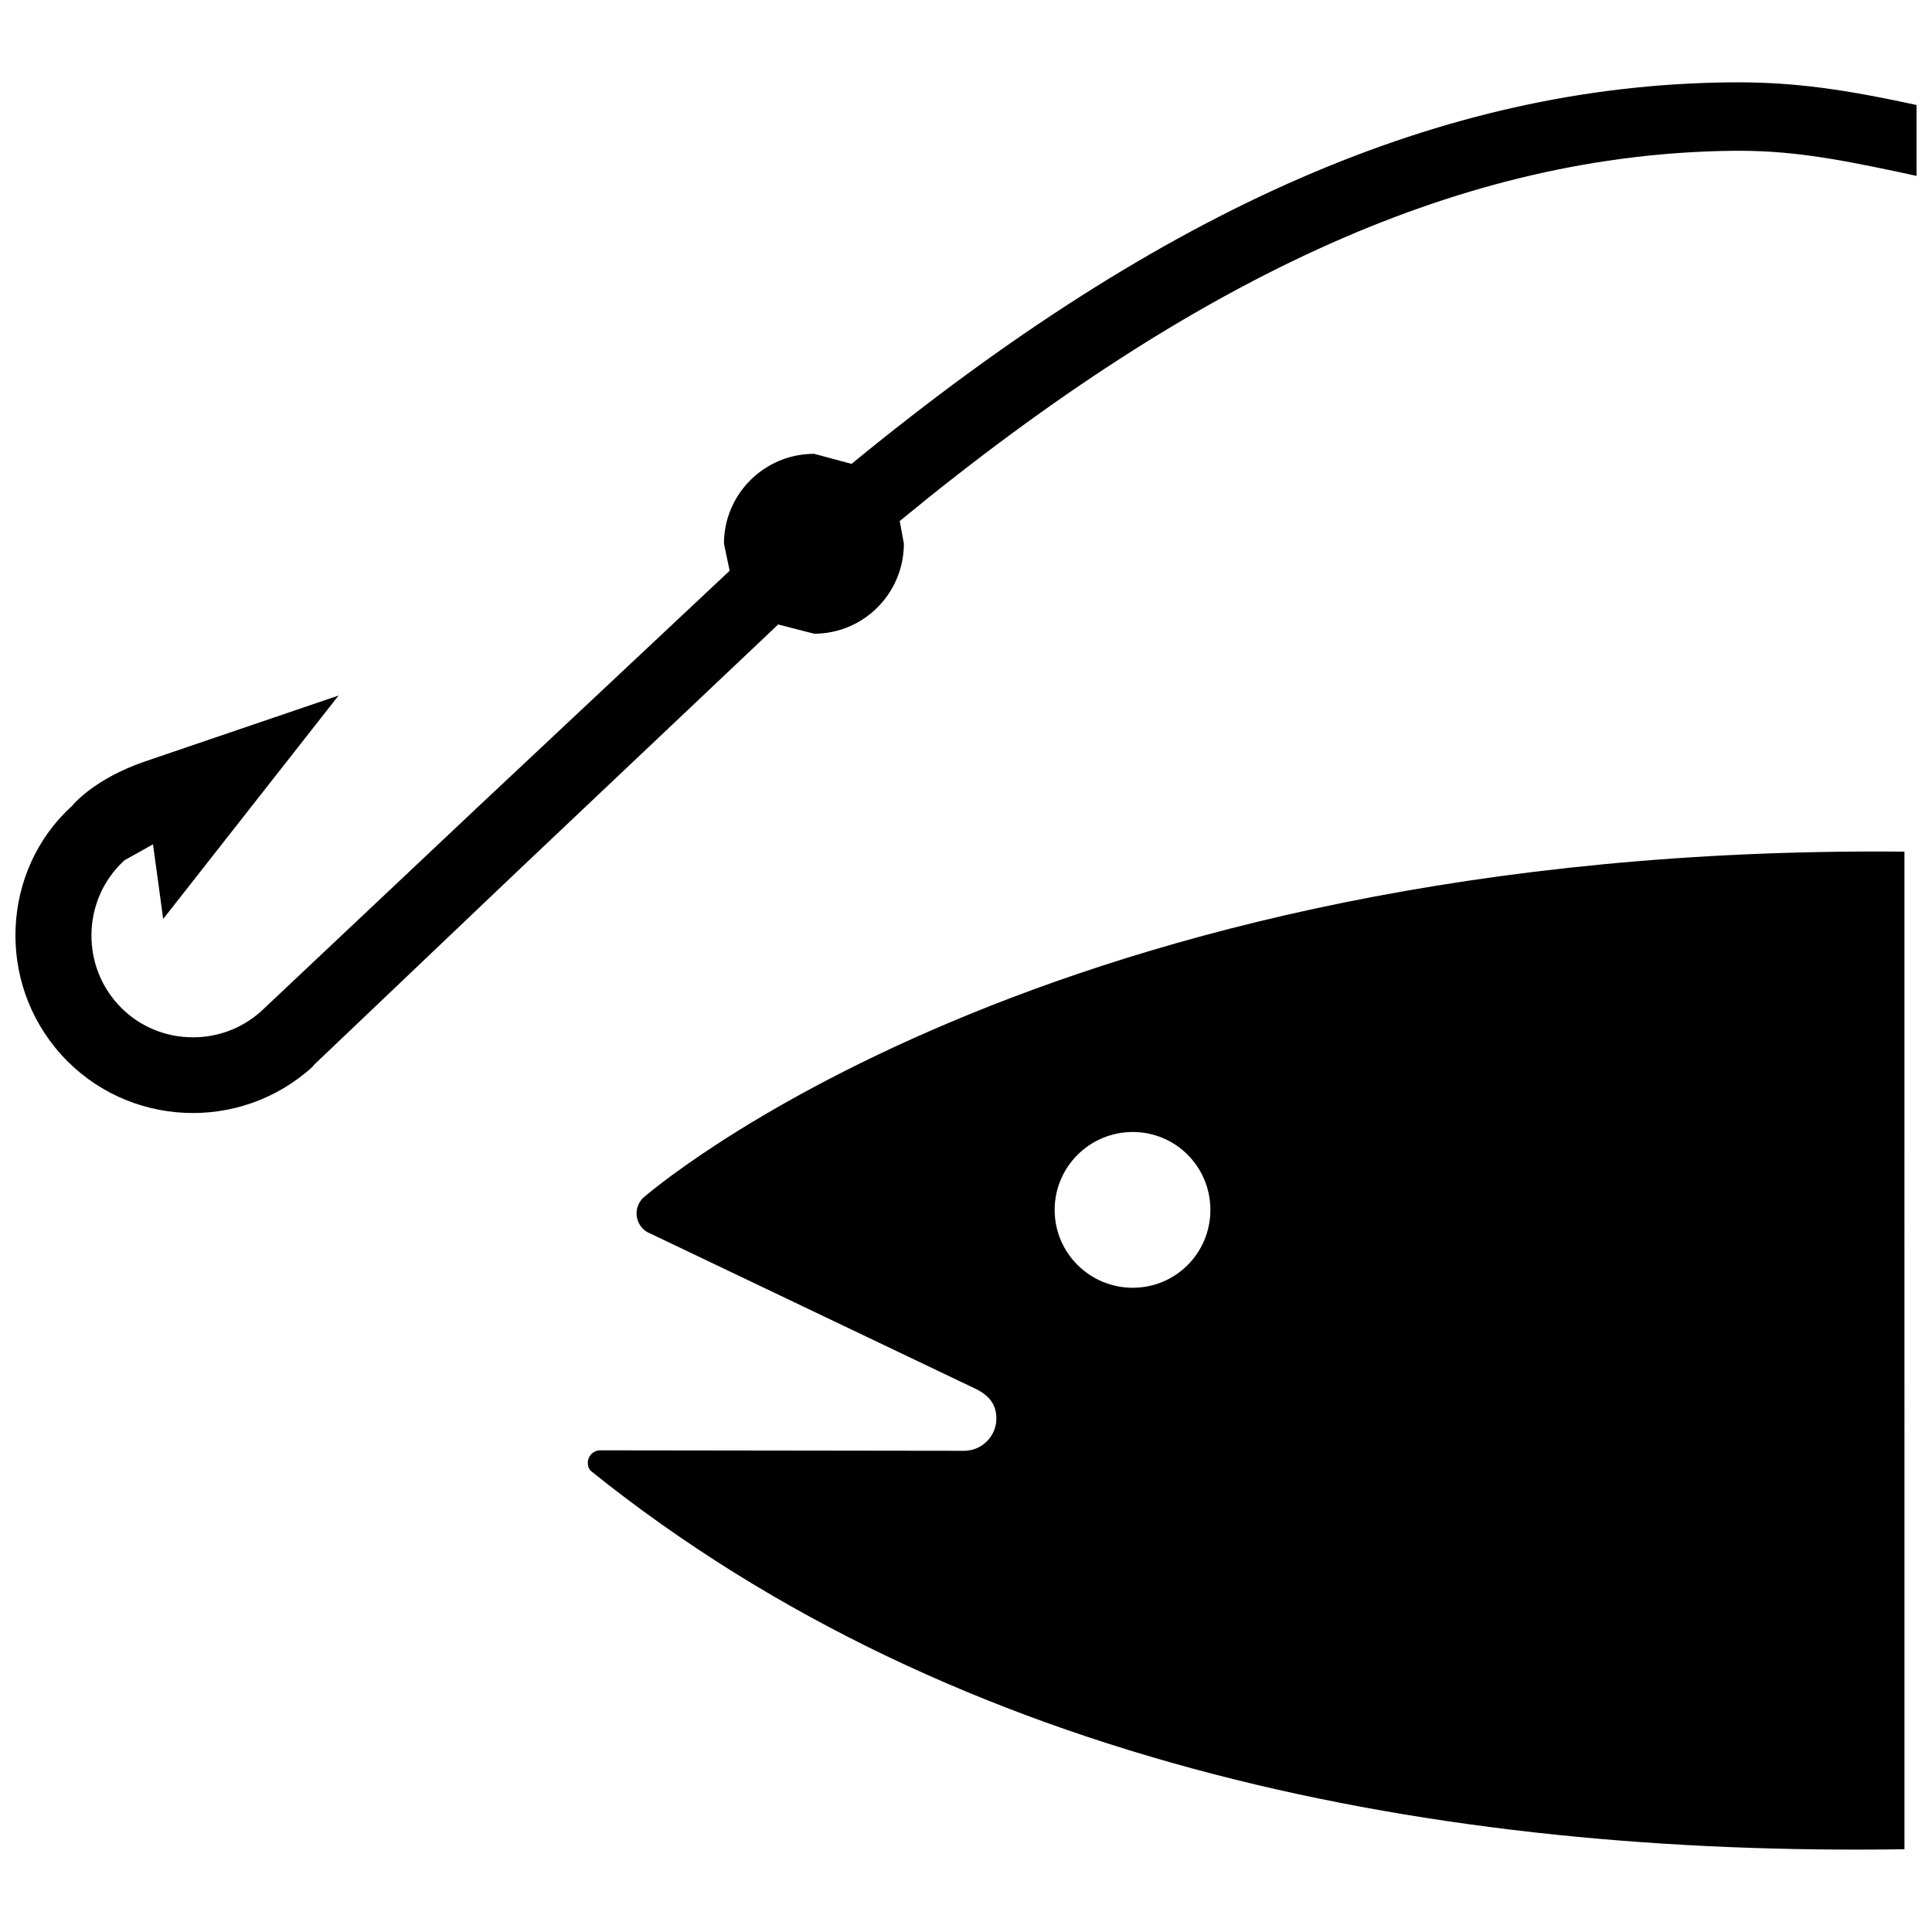
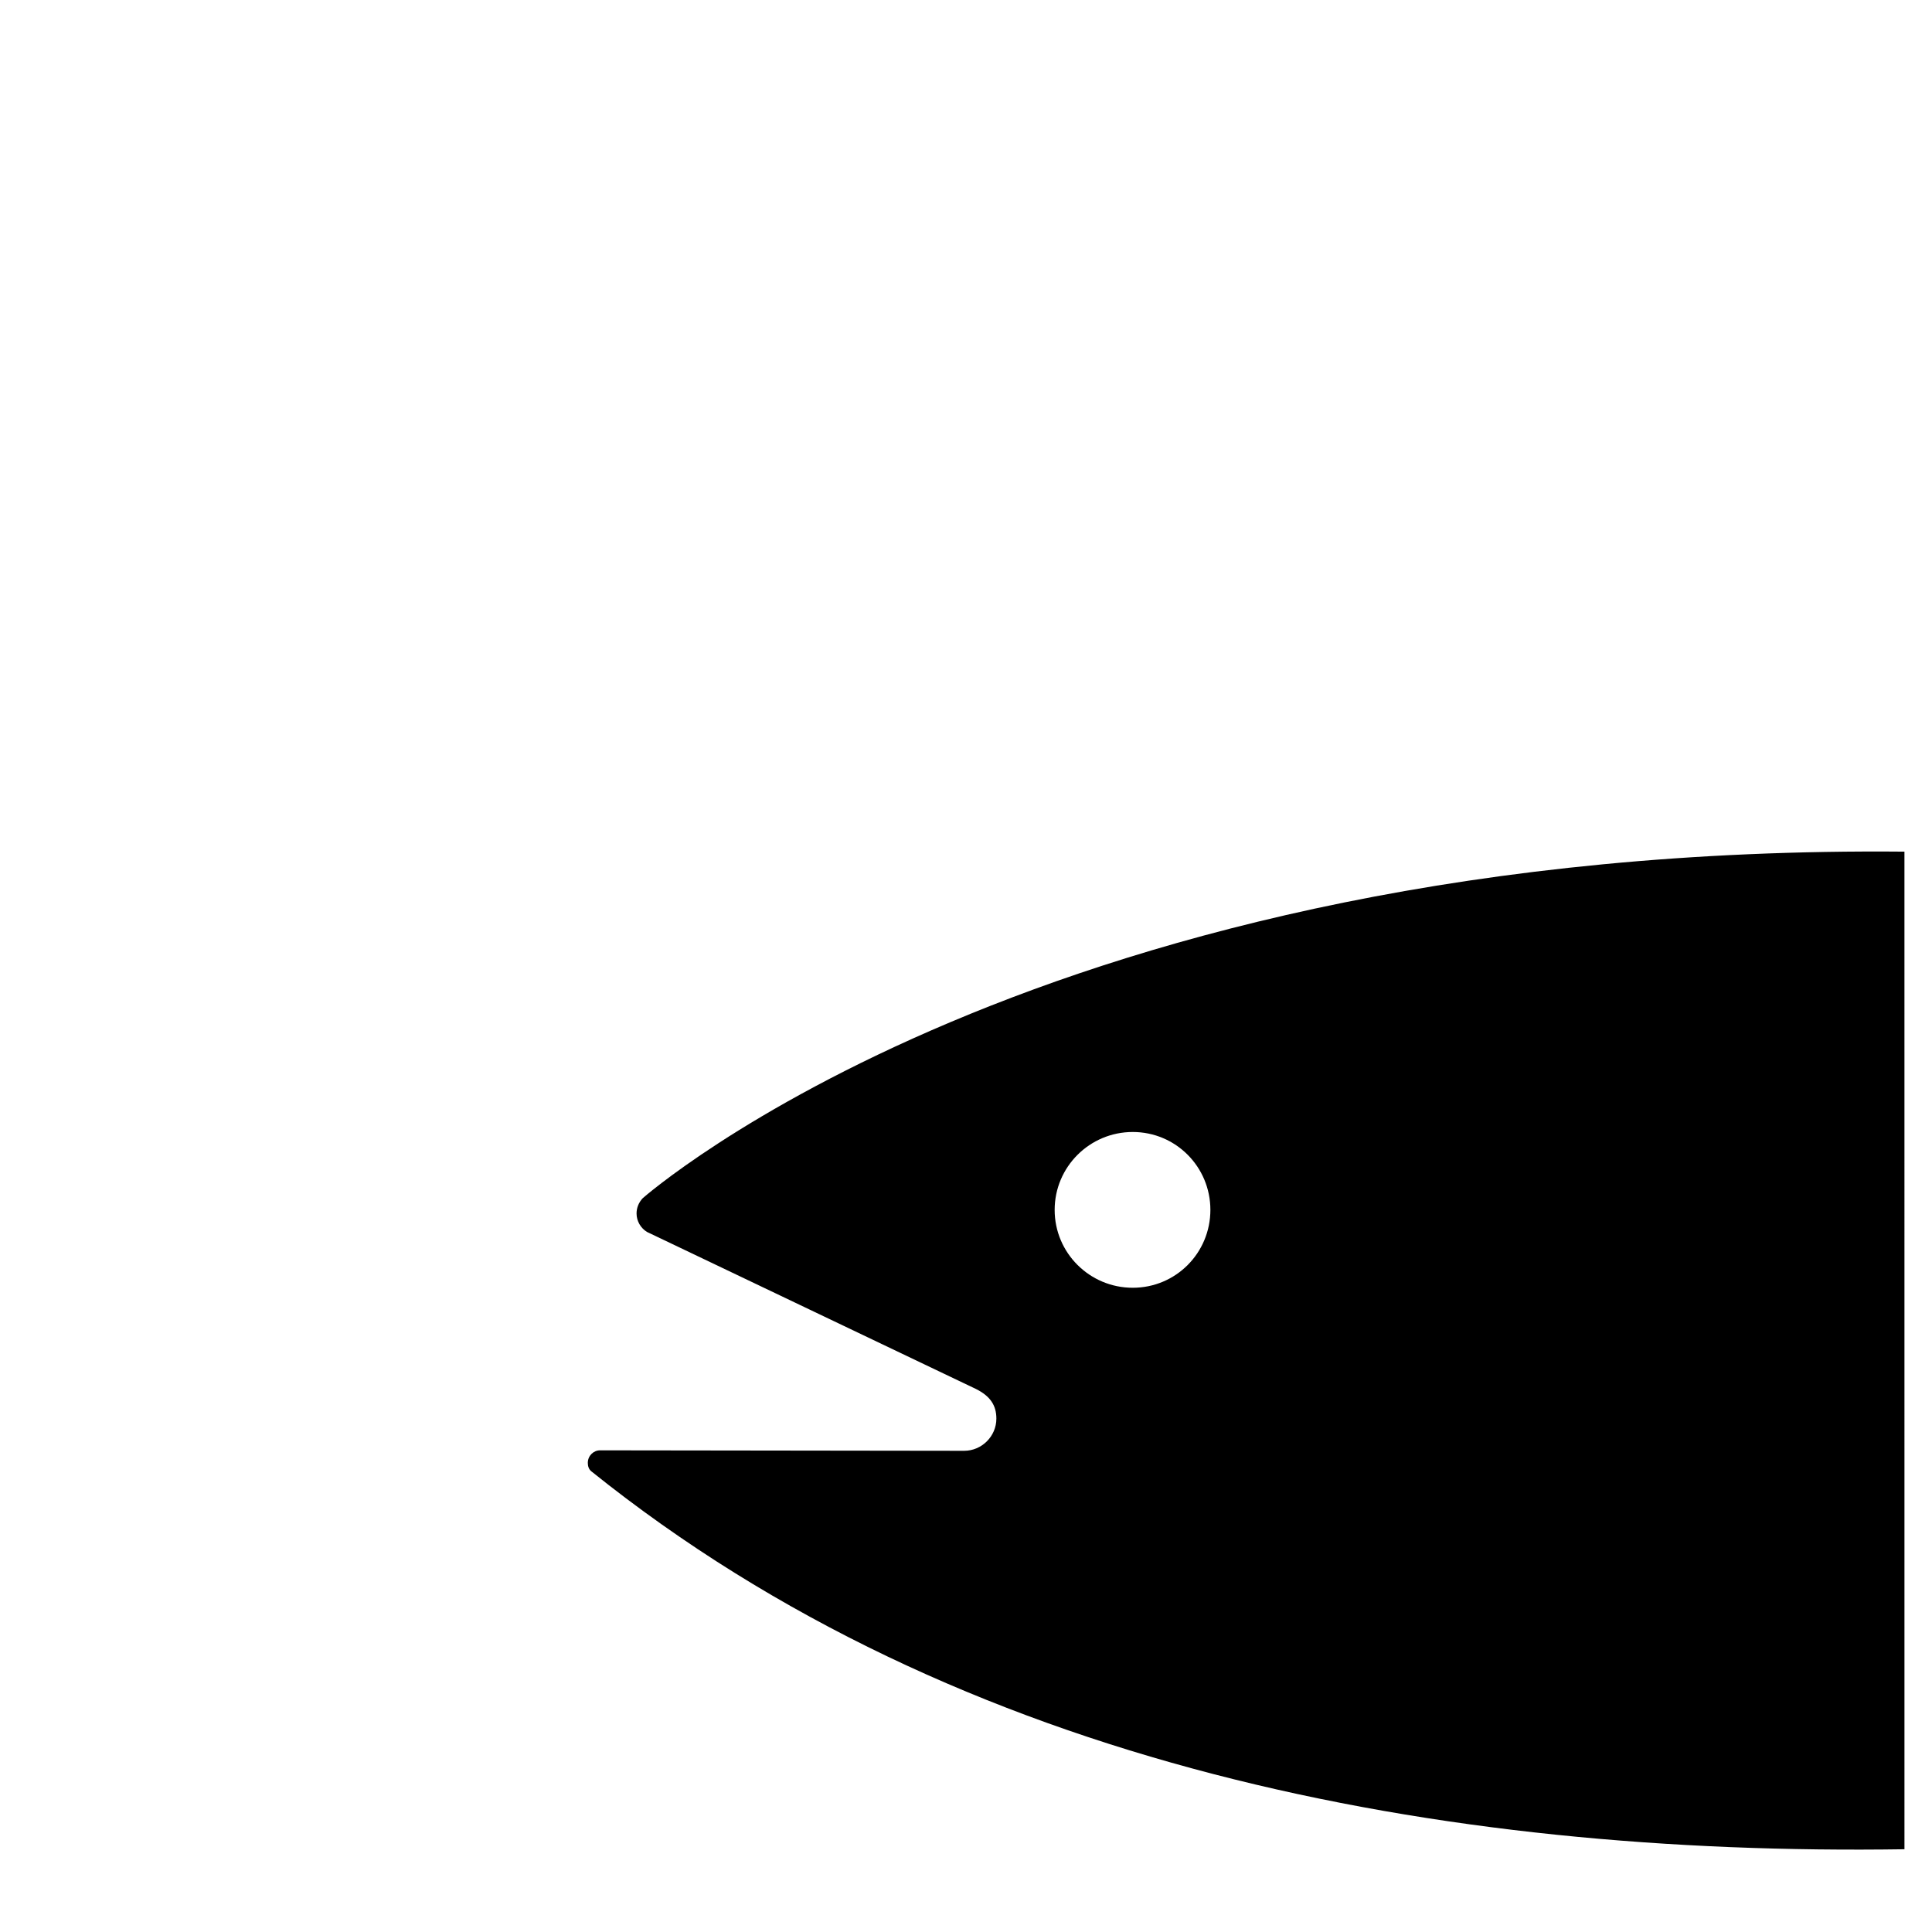
<svg xmlns="http://www.w3.org/2000/svg" width="800px" height="800px" version="1.1" viewBox="144 144 512 512">
  <defs>
    <clipPath id="a">
      <path d="m148.09 165h503.81v274h-503.81z" />
    </clipPath>
  </defs>
  <path d="m444.19 485.27c11.422 0 20.574-9.227 20.574-20.641 0-11.387-9.156-20.641-20.574-20.641-11.422 0-20.695 9.254-20.695 20.641-0.004 11.414 9.277 20.641 20.695 20.641zm204.51 148.8c-122.33 1.812-250.18-21.582-348.05-100.2-0.629-0.559-0.875-1.316-0.875-2.195 0-1.879 1.508-3.324 3.258-3.324l96.484 0.125c4.641 0 8.531-3.828 8.531-8.531 0-3.512-1.633-5.961-5.394-7.844l-87.199-41.625c-1.633-1.004-2.762-2.828-2.762-4.891 0-1.57 0.629-2.984 1.633-4.047 0 0 106.27-93.918 334.37-91.844z" />
  <g clip-path="url(#a)">
-     <path d="m602.09 165.83c-75.531 0.848-149.49 33.062-232.42 101.1-3.109-0.848-9.91-2.664-9.91-2.664-13.176 0-23.902 10.664-23.902 23.805 0 0 0.941 4.453 1.508 7.184-2.539 2.383-67.031 62.891-67.031 62.891l-57 53.73c-5.359 4.863-12.262 7.336-19.508 6.992-7.215-0.344-13.836-3.477-18.633-8.777-4.676-5.18-6.961-11.668-6.961-18.164 0-7.34 2.949-14.645 8.75-19.945 0 0 4.297-2.383 7.562-4.231 0.691 4.863 2.695 19.789 2.695 19.789l46.488-59.219-51.289 17.465c-13.516 4.644-19.074 11.445-19.293 11.734-18.789 17.004-20.262 46.801-2.887 66.023 17.473 19.262 47.305 20.645 66.527 3.203l0.504-0.625 54.051-51.445s66.715-63.109 68.883-65.184c3.231 0.848 9.539 2.449 9.539 2.449 13.113 0 23.773-10.695 23.773-23.871 0 0-0.625-3.481-1.098-5.992 80.203-65.996 150.4-97.297 220.66-98.113 14.43-0.156 25.973 1.758 44.922 5.805l3.883 0.848v-18.793l-2.508-0.535c-19.574-4.172-32.438-5.641-47.305-5.457z" />
-   </g>
+     </g>
</svg>